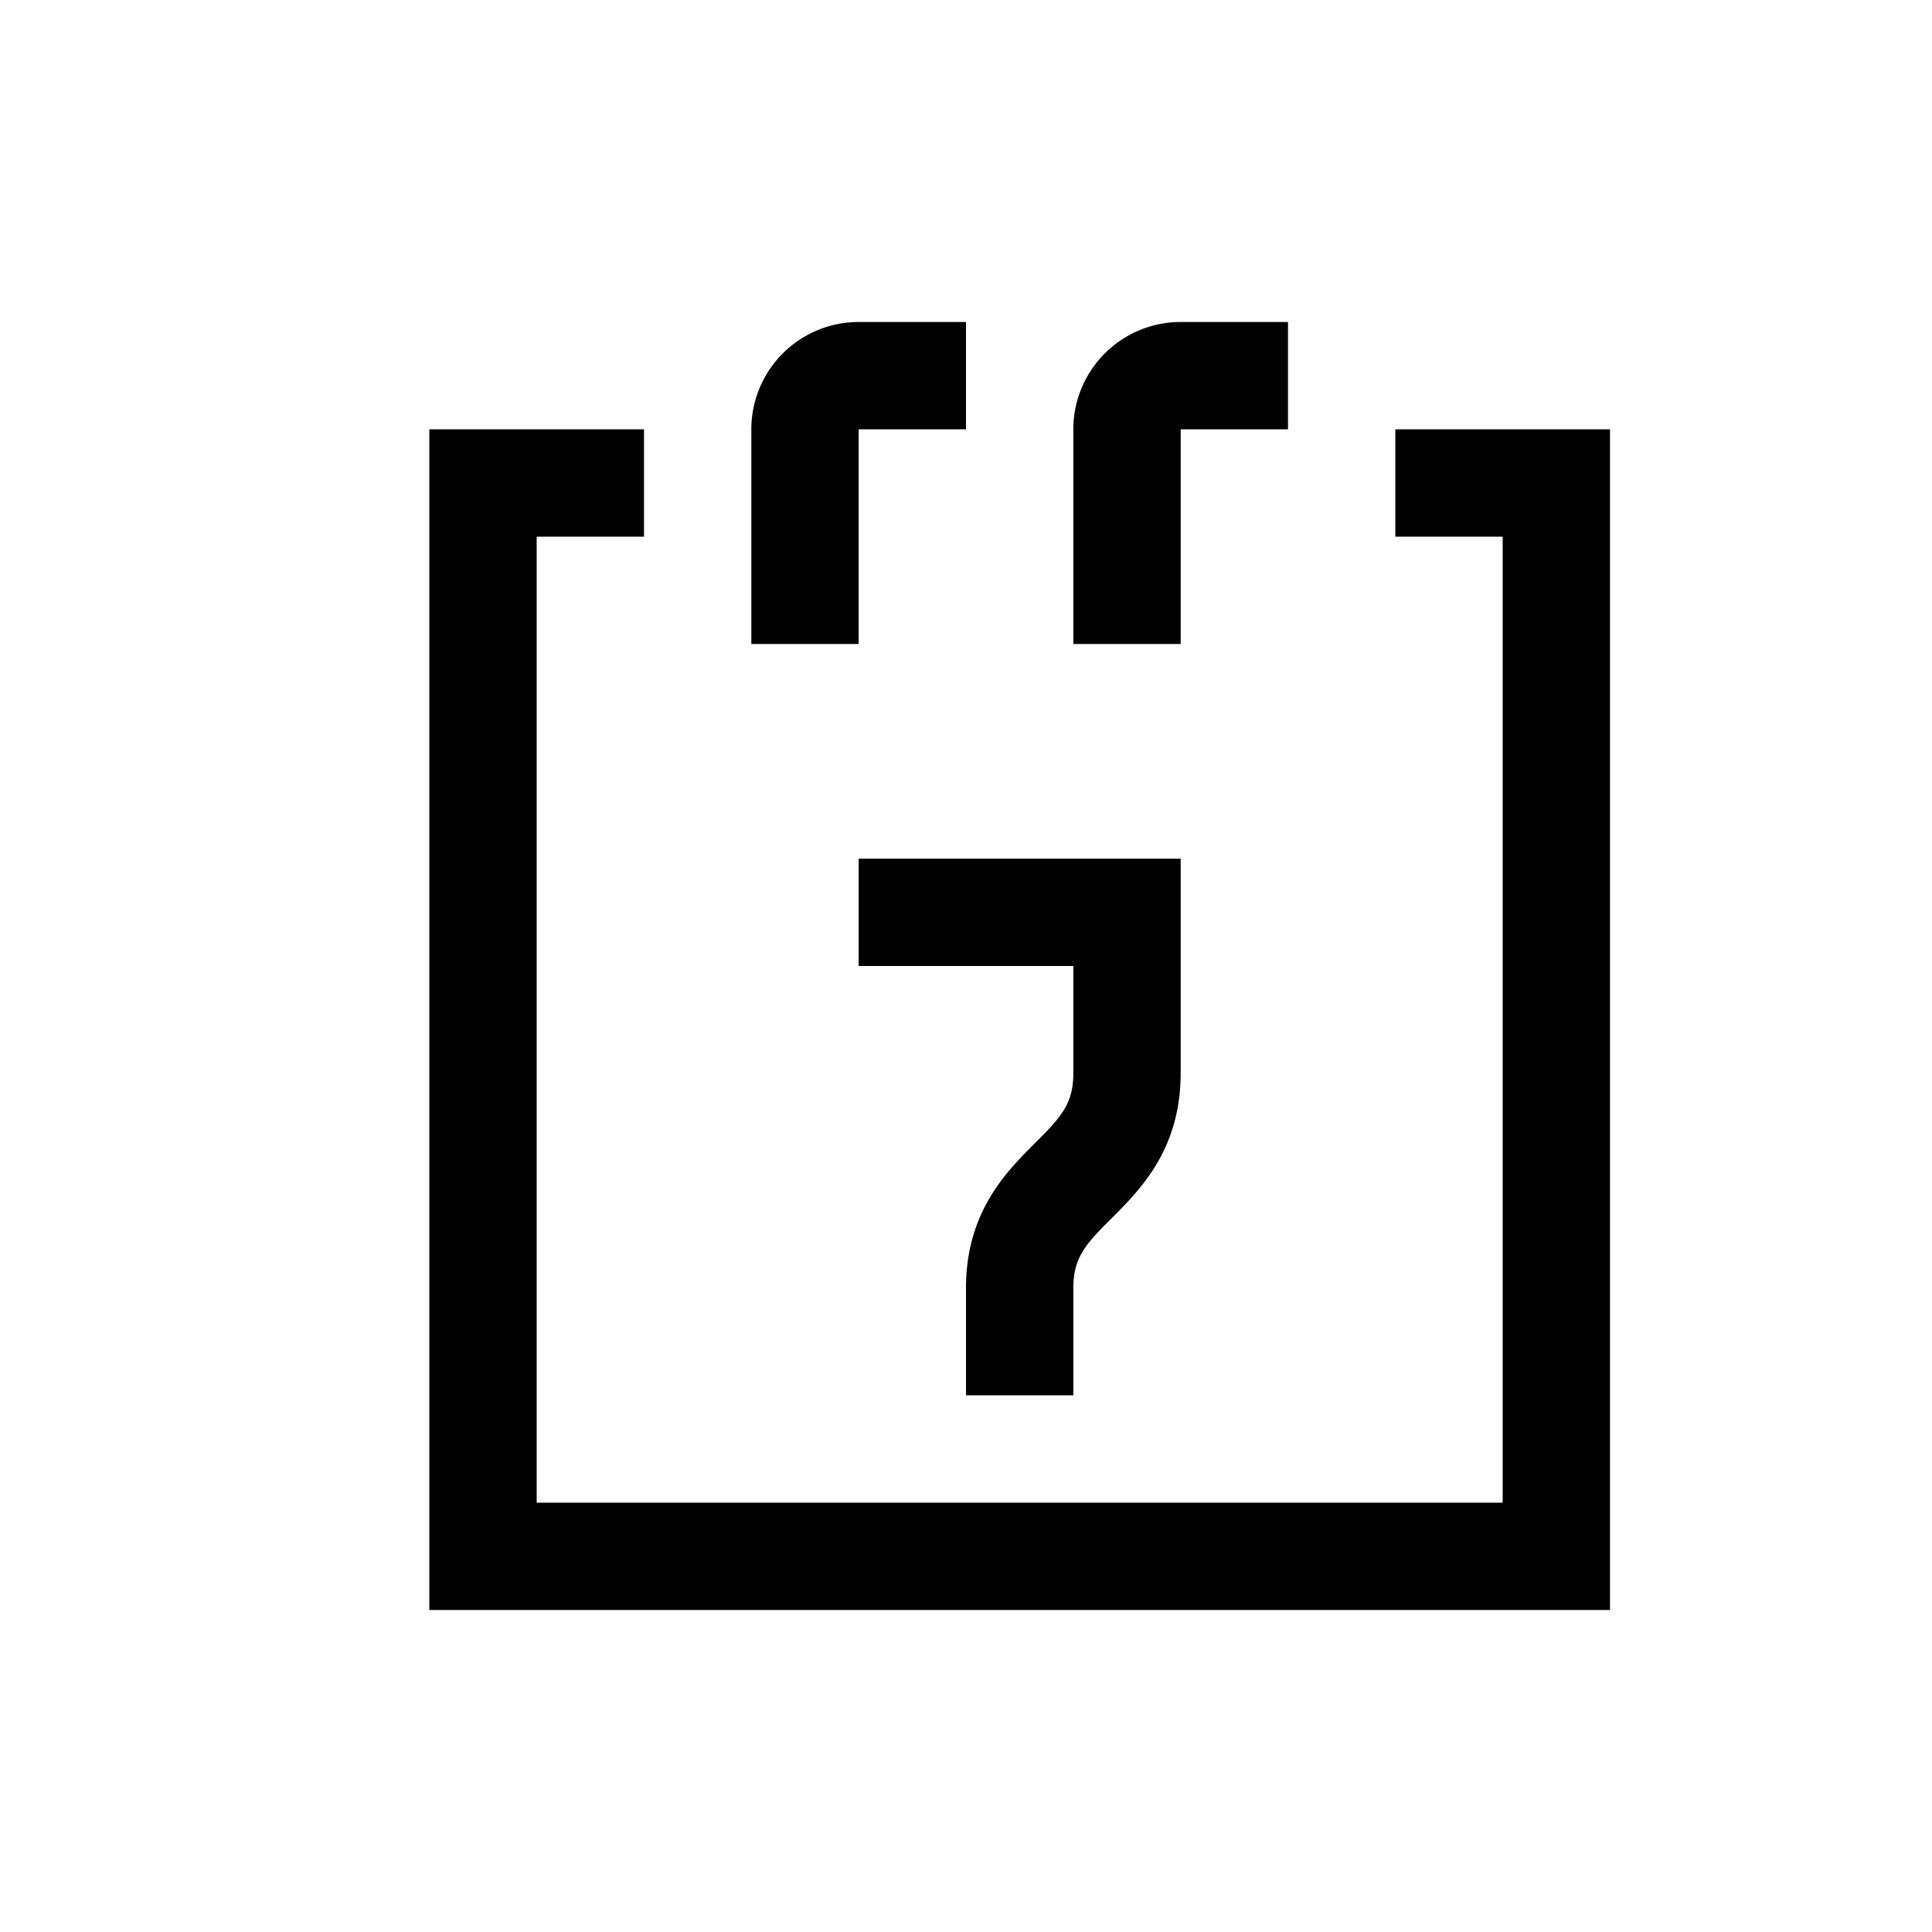
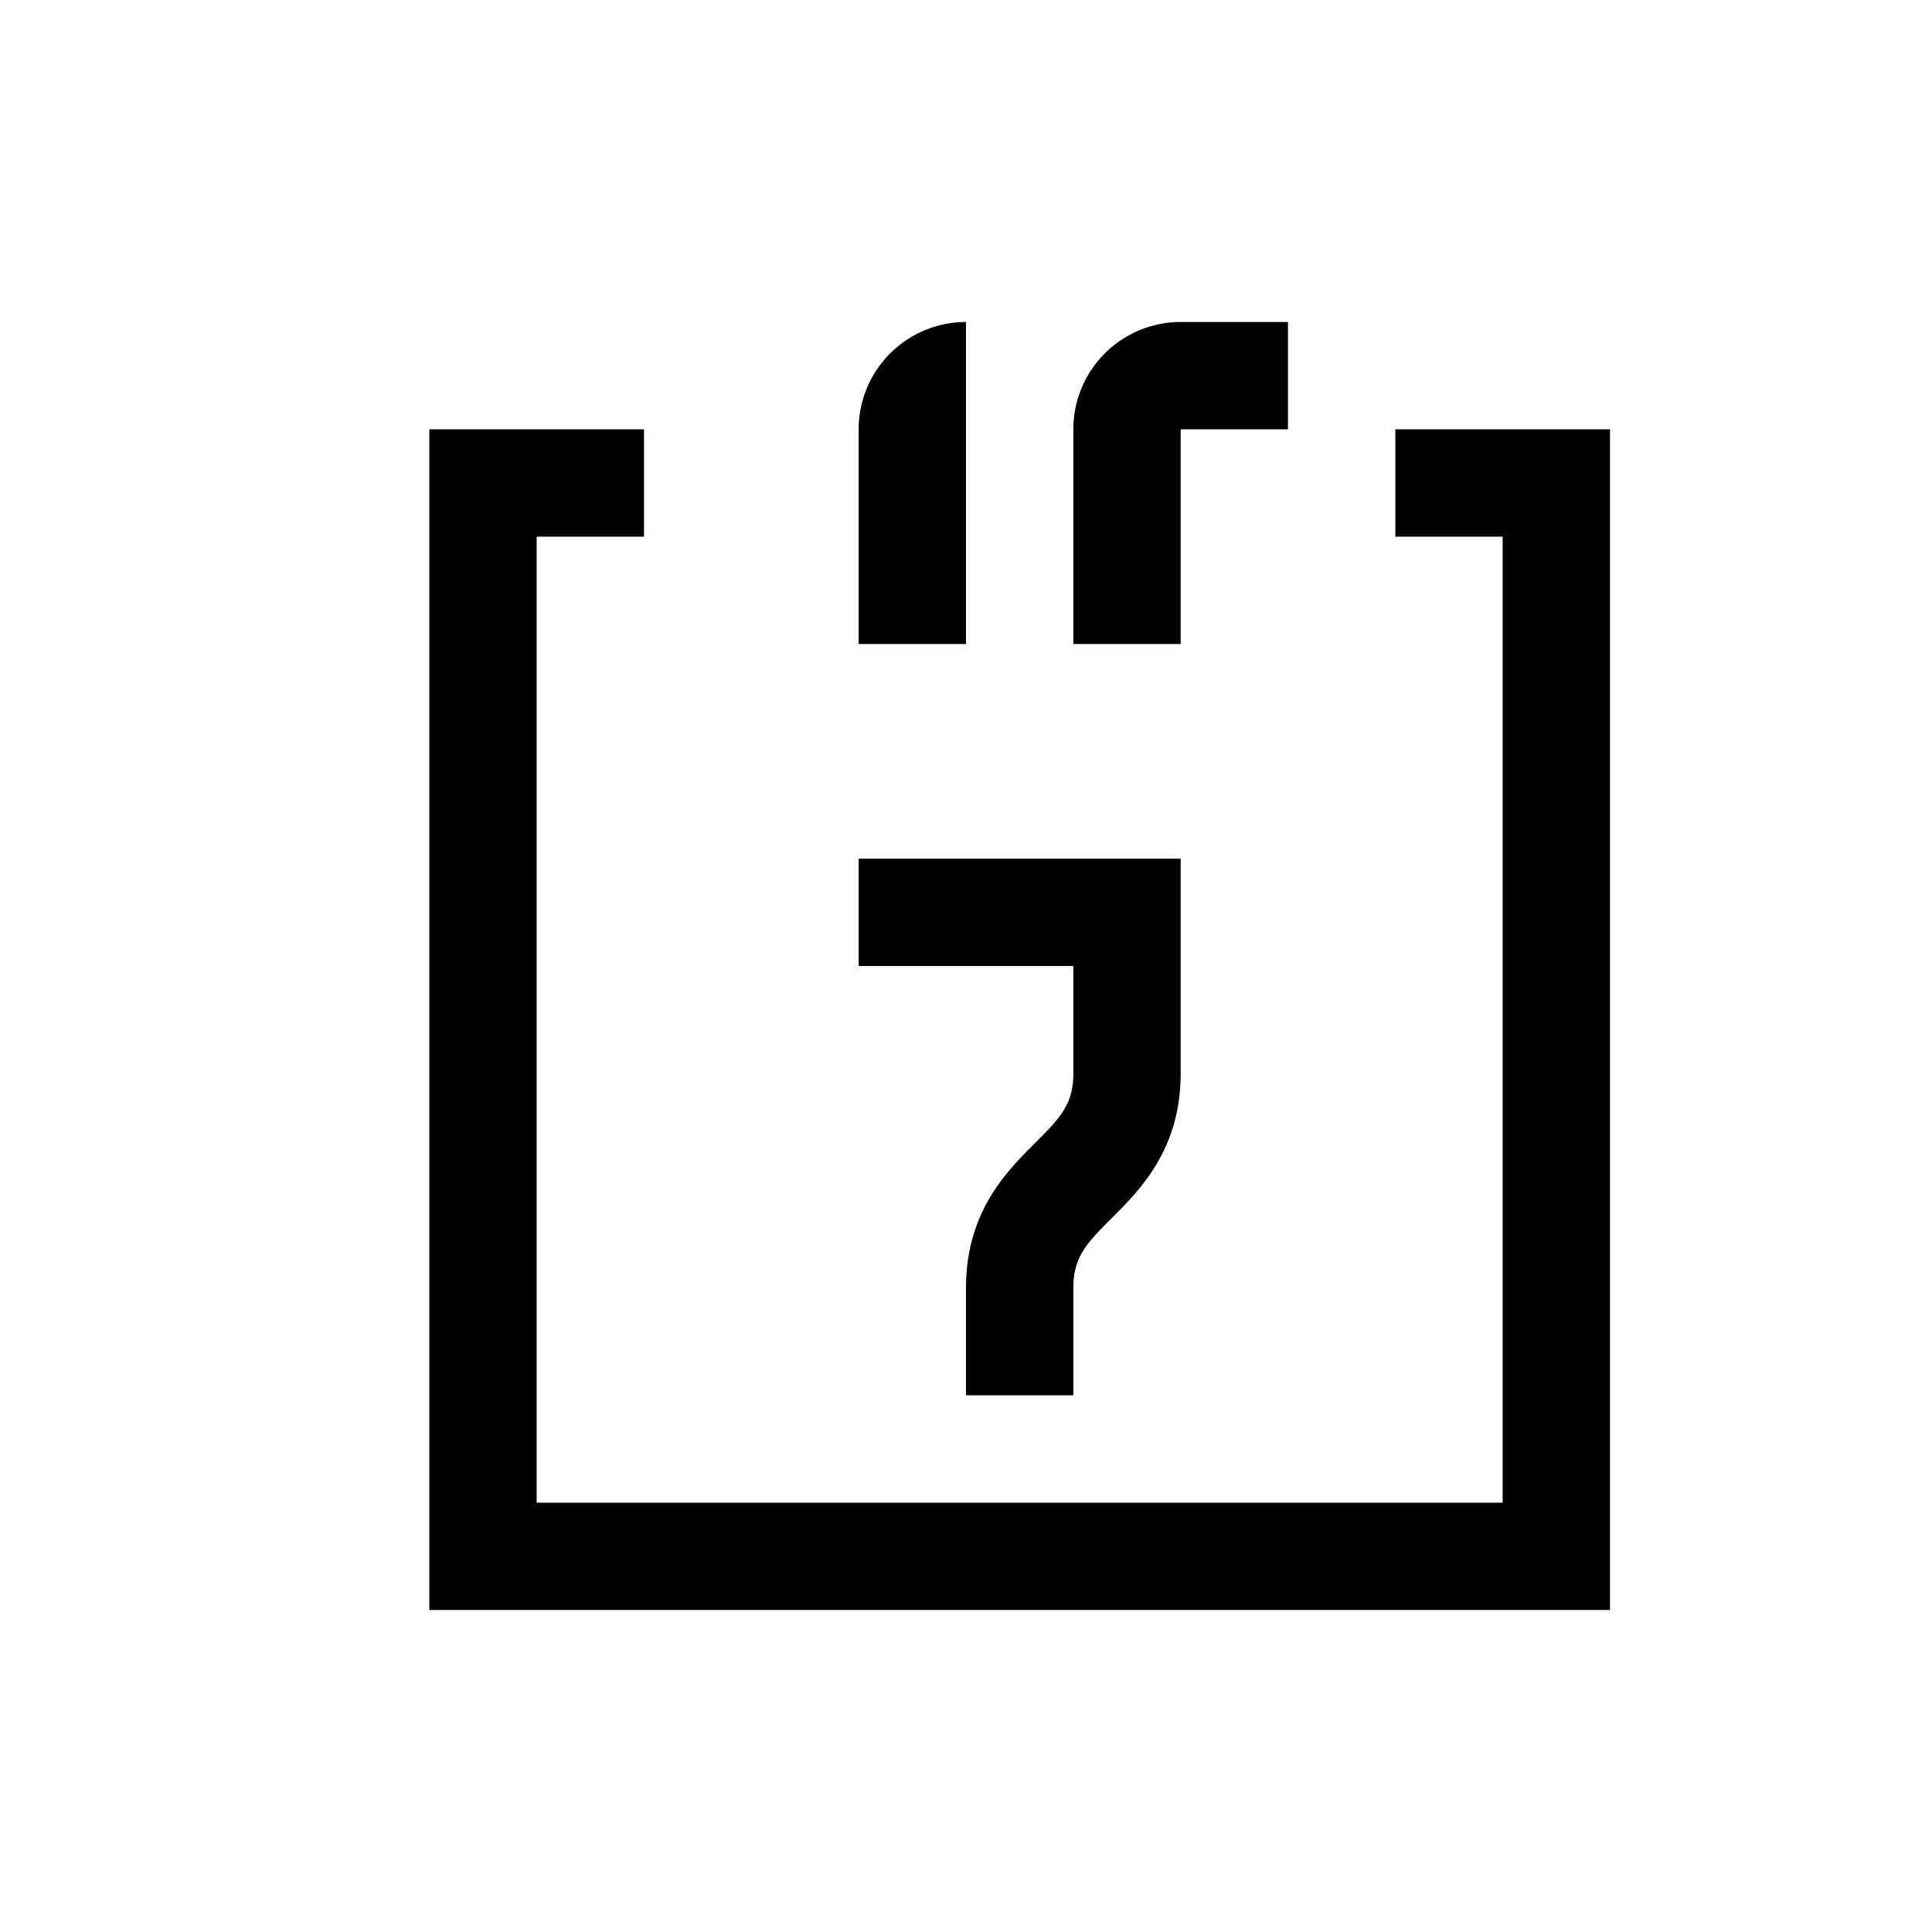
<svg xmlns="http://www.w3.org/2000/svg" viewBox="0 0 18 18">
-   <path style="fill: none; stroke: hsl(90, 100%, 50%)" d="M6 4.5h-1.5v10h10v-10h-1.5M9 3.5h-1a0.5 0.5 0 0 0 -0.5 0.5v2M12 3.5h-1a0.5 0.5 0 0 0 -0.5 0.5v2M8 8.5h2.5v1.5c0 1 -1 1 -1 2v1" />
+   <path style="fill: none; stroke: hsl(90, 100%, 50%)" d="M6 4.5h-1.5v10h10v-10h-1.5M9 3.5a0.5 0.5 0 0 0 -0.5 0.5v2M12 3.5h-1a0.5 0.5 0 0 0 -0.5 0.5v2M8 8.5h2.5v1.5c0 1 -1 1 -1 2v1" />
</svg>